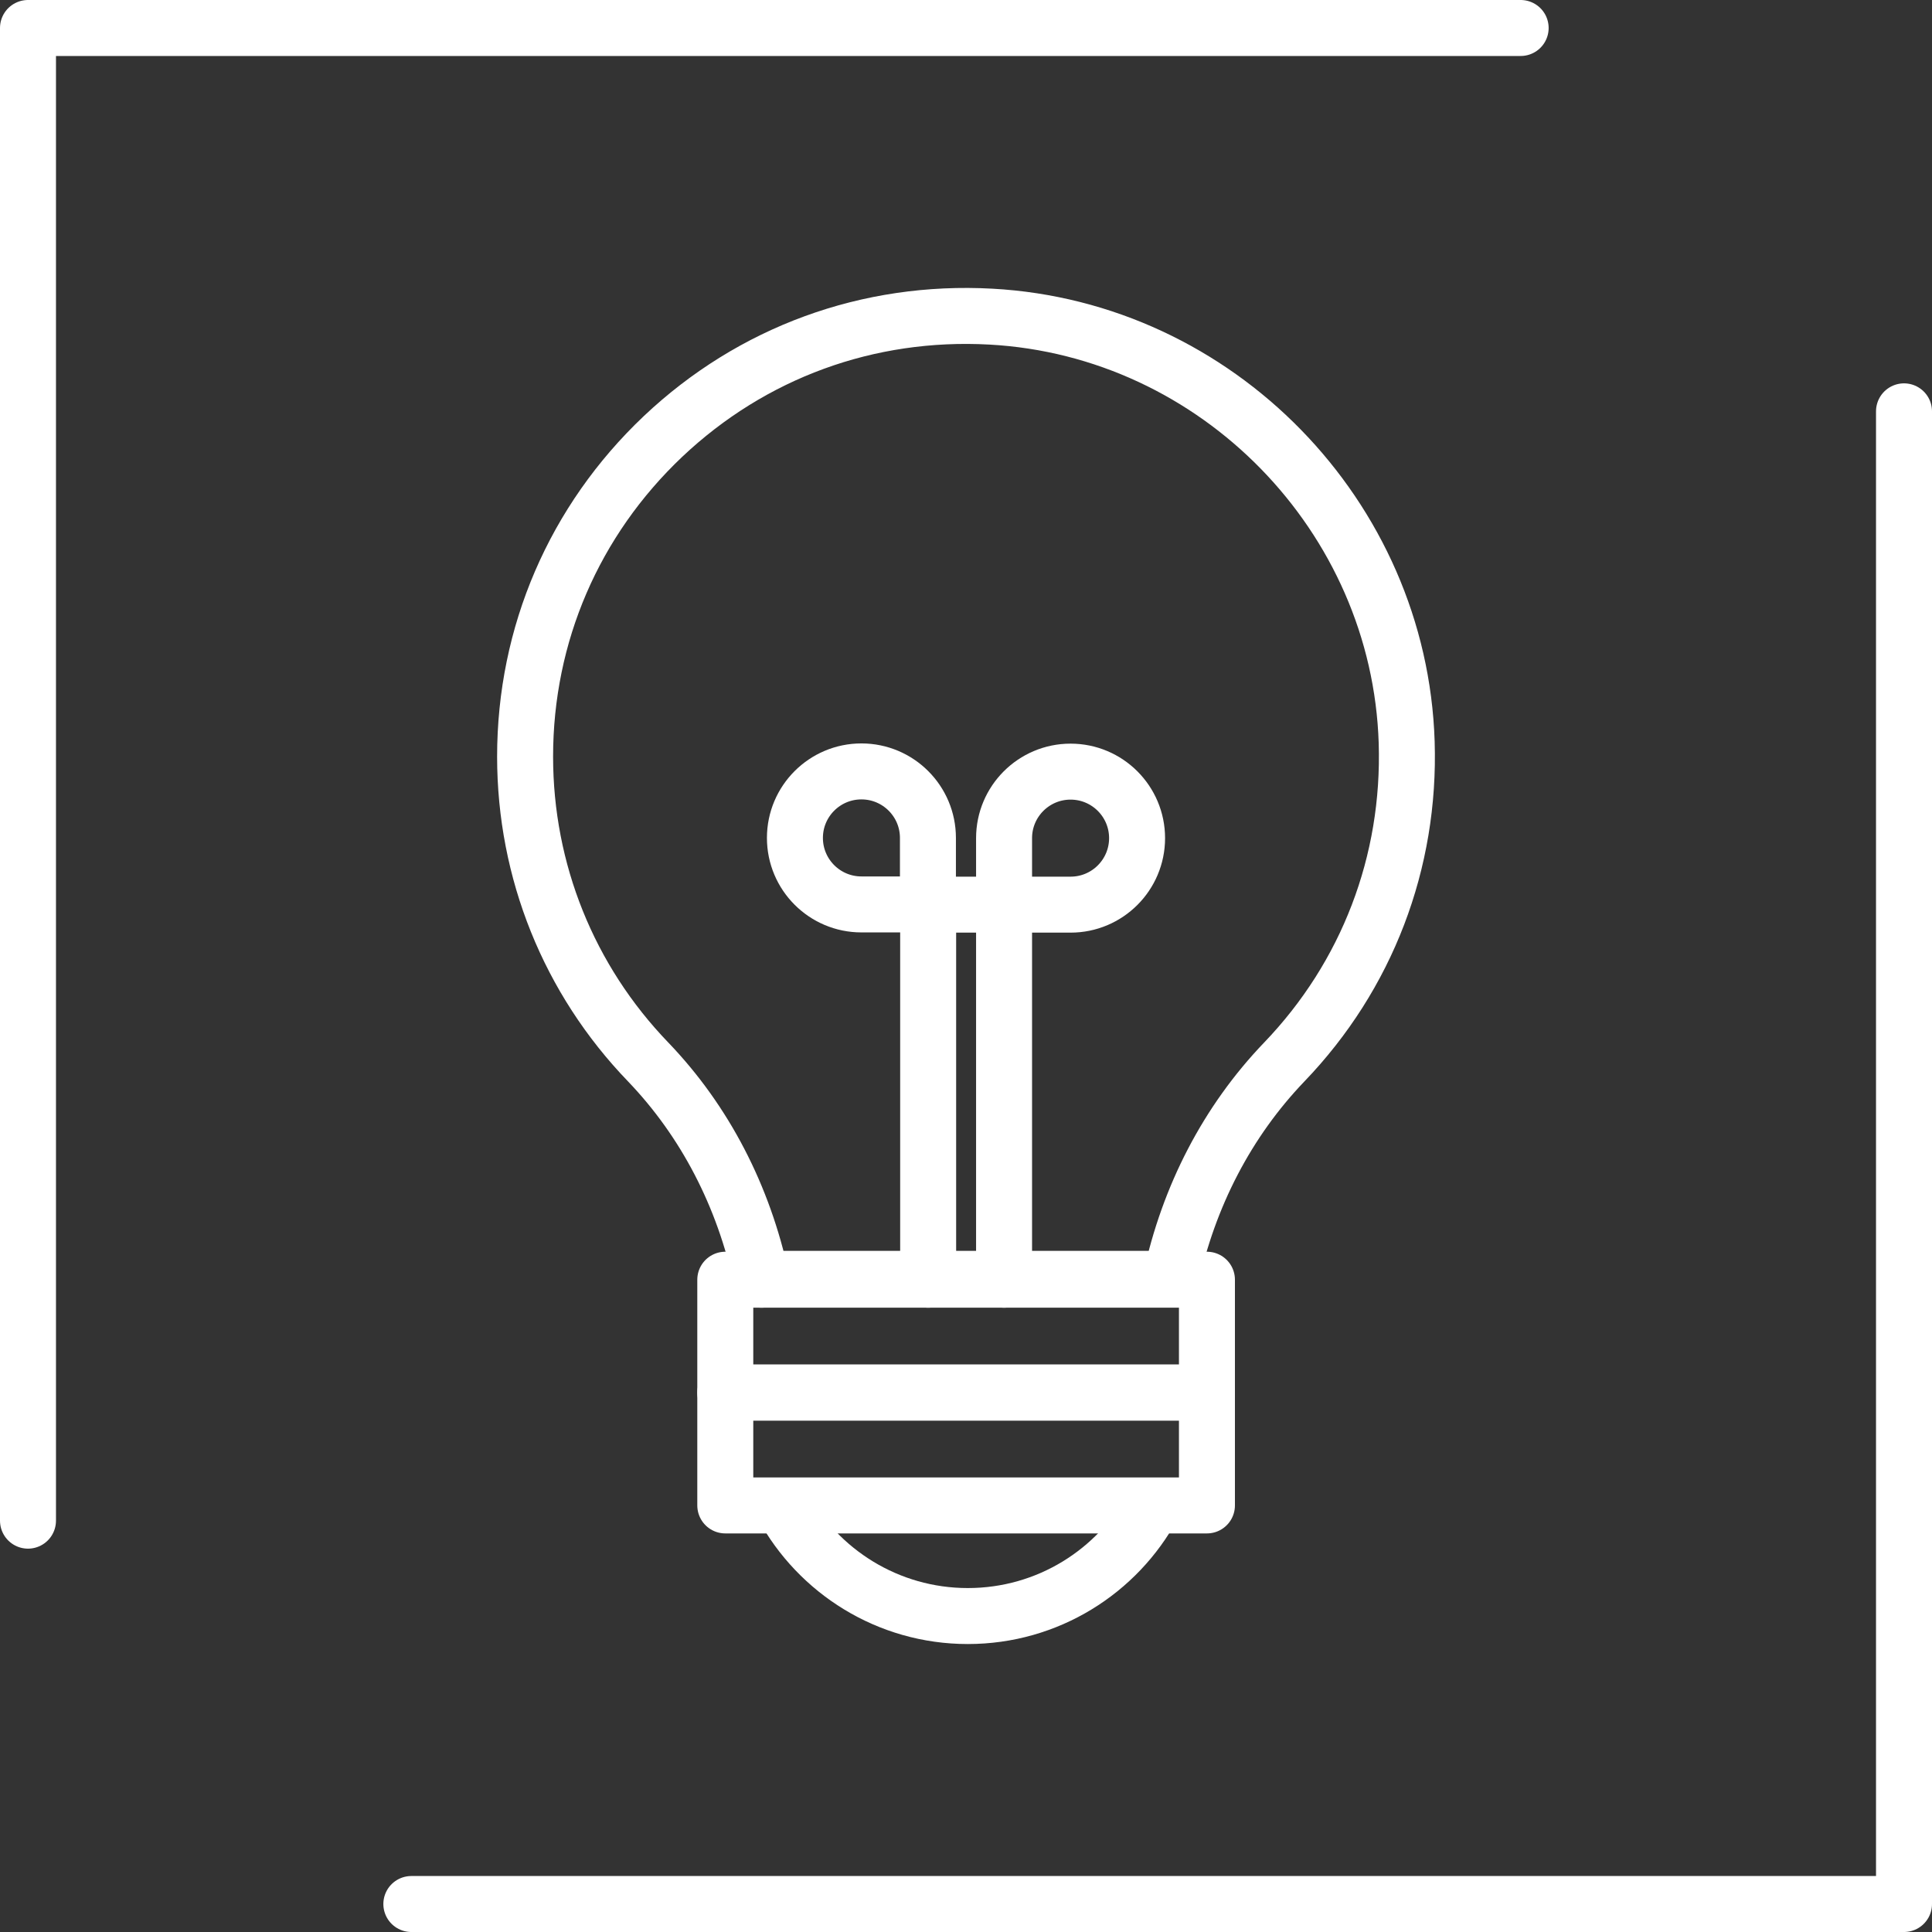
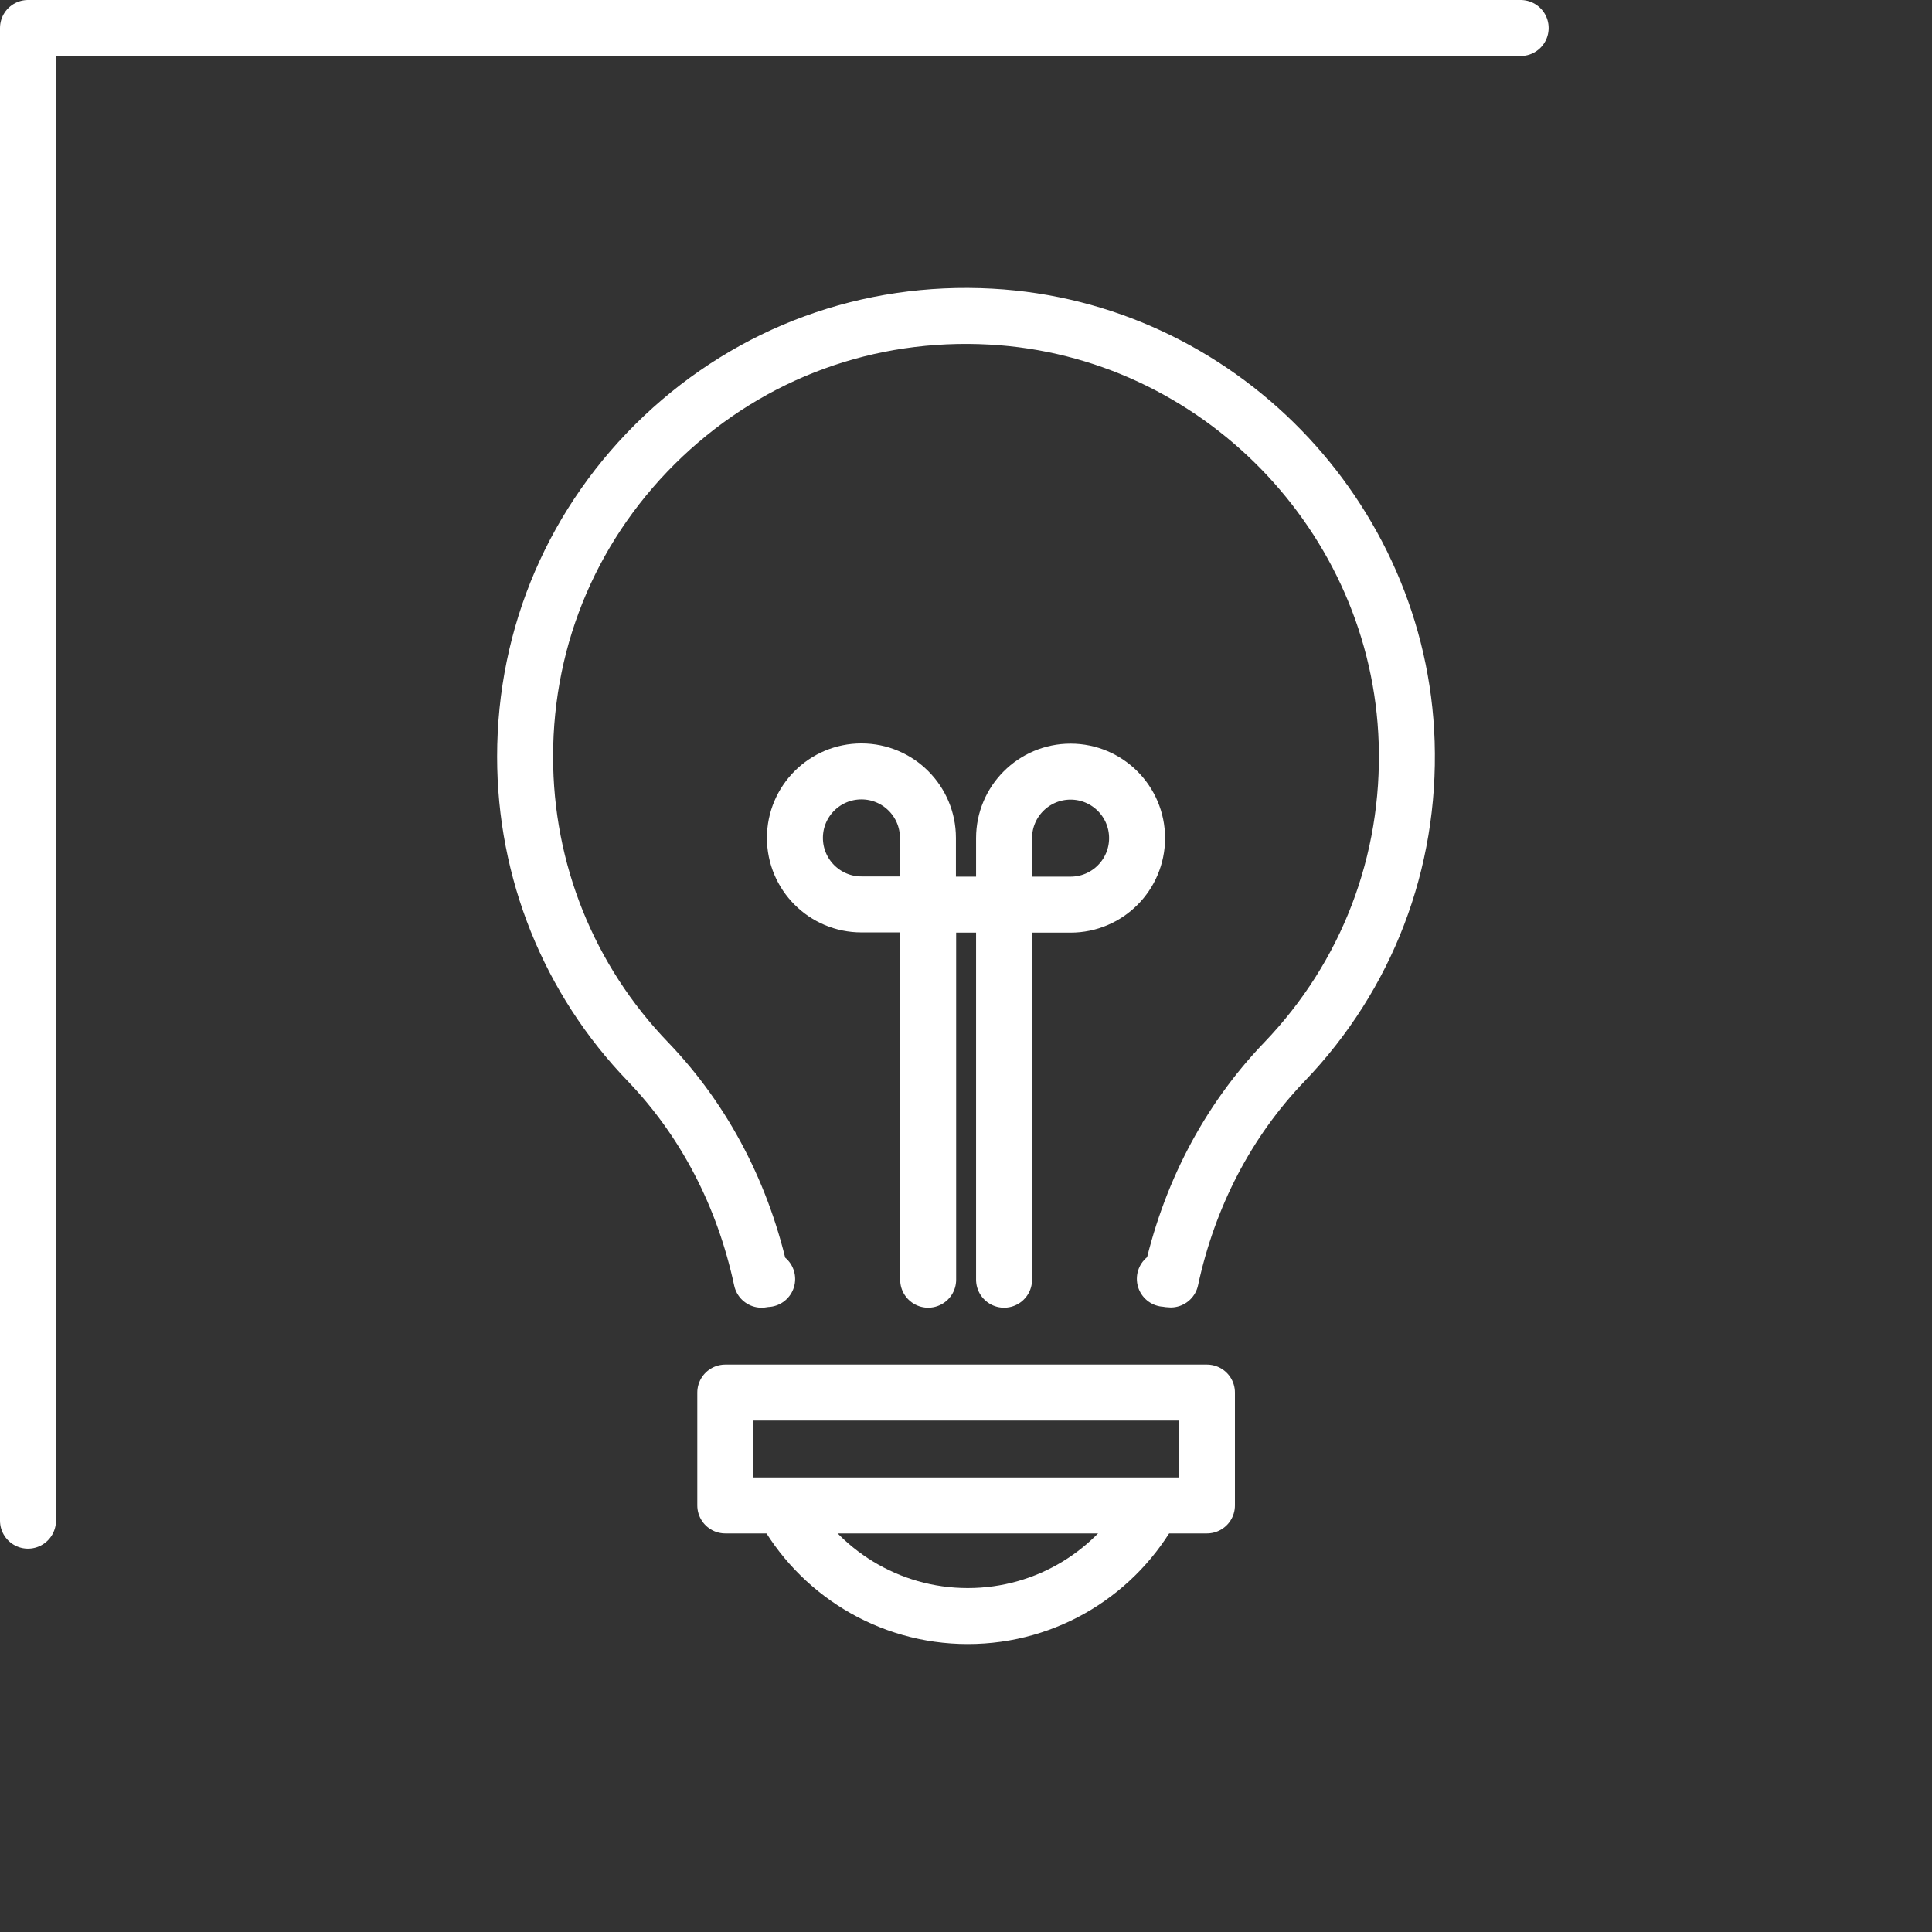
<svg xmlns="http://www.w3.org/2000/svg" id="Layer_1" data-name="Layer 1" viewBox="0 0 86.28 86.28">
  <rect x="0" y="0" width="86.28" height="86.28" fill="#333333" stroke="none" />
  <defs>
    <style>
      .cls-1 {
        fill: none;
        stroke: #fff;
        stroke-linecap: round;
        stroke-linejoin: round;
        stroke-width: 2.5px;
      }
    </style>
  </defs>
  <g>
    <polyline class="cls-1" points="67.91 1.25 1.25 1.25 1.25 67.91" />
-     <polyline class="cls-1" points="18.37 85.03 85.03 85.03 85.03 18.37" />
  </g>
  <g>
-     <path class="cls-1" d="M34.26,57.12c-.09,0-.16.02-.25.03-.8-3.74-2.53-7.08-5.06-9.72-3.55-3.68-5.5-8.53-5.5-13.64,0-5.46,2.19-10.54,6.16-14.3,3.97-3.75,9.16-5.65,14.64-5.35,10.1.55,18.25,8.91,18.57,19.01.17,5.36-1.77,10.43-5.47,14.28-2.54,2.65-4.27,5.99-5.07,9.71-.09,0-.17-.03-.26-.03h-17.75" />
+     <path class="cls-1" d="M34.26,57.12c-.09,0-.16.02-.25.03-.8-3.74-2.53-7.08-5.06-9.72-3.55-3.68-5.5-8.53-5.5-13.64,0-5.46,2.19-10.54,6.16-14.3,3.97-3.75,9.16-5.65,14.64-5.35,10.1.55,18.25,8.91,18.57,19.01.17,5.36-1.77,10.43-5.47,14.28-2.54,2.65-4.27,5.99-5.07,9.71-.09,0-.17-.03-.26-.03" />
    <g>
      <path class="cls-1" d="M38.47,34.45h0c1.64,0,2.97,1.33,2.97,2.97v2.97h-2.97c-1.64,0-2.97-1.33-2.97-2.97h0c0-1.64,1.33-2.97,2.97-2.97Z" />
      <path class="cls-1" d="M47.81,34.45h2.97v2.97c0,1.64-1.33,2.97-2.97,2.97h0c-1.64,0-2.97-1.33-2.97-2.97h0c0-1.64,1.33-2.97,2.97-2.97Z" transform="translate(95.62 74.85) rotate(-180)" />
      <polyline class="cls-1" points="41.45 57.15 41.45 40.4 44.84 40.4 44.84 57.15" />
    </g>
-     <rect class="cls-1" x="32.39" y="57.15" width="21.51" height="5.04" />
    <rect class="cls-1" x="32.39" y="62.19" width="21.51" height="5.04" />
    <path class="cls-1" d="M51.49,67.24c-1.59,2.94-4.7,4.93-8.27,4.93s-6.68-2-8.27-4.93" />
  </g>
</svg>